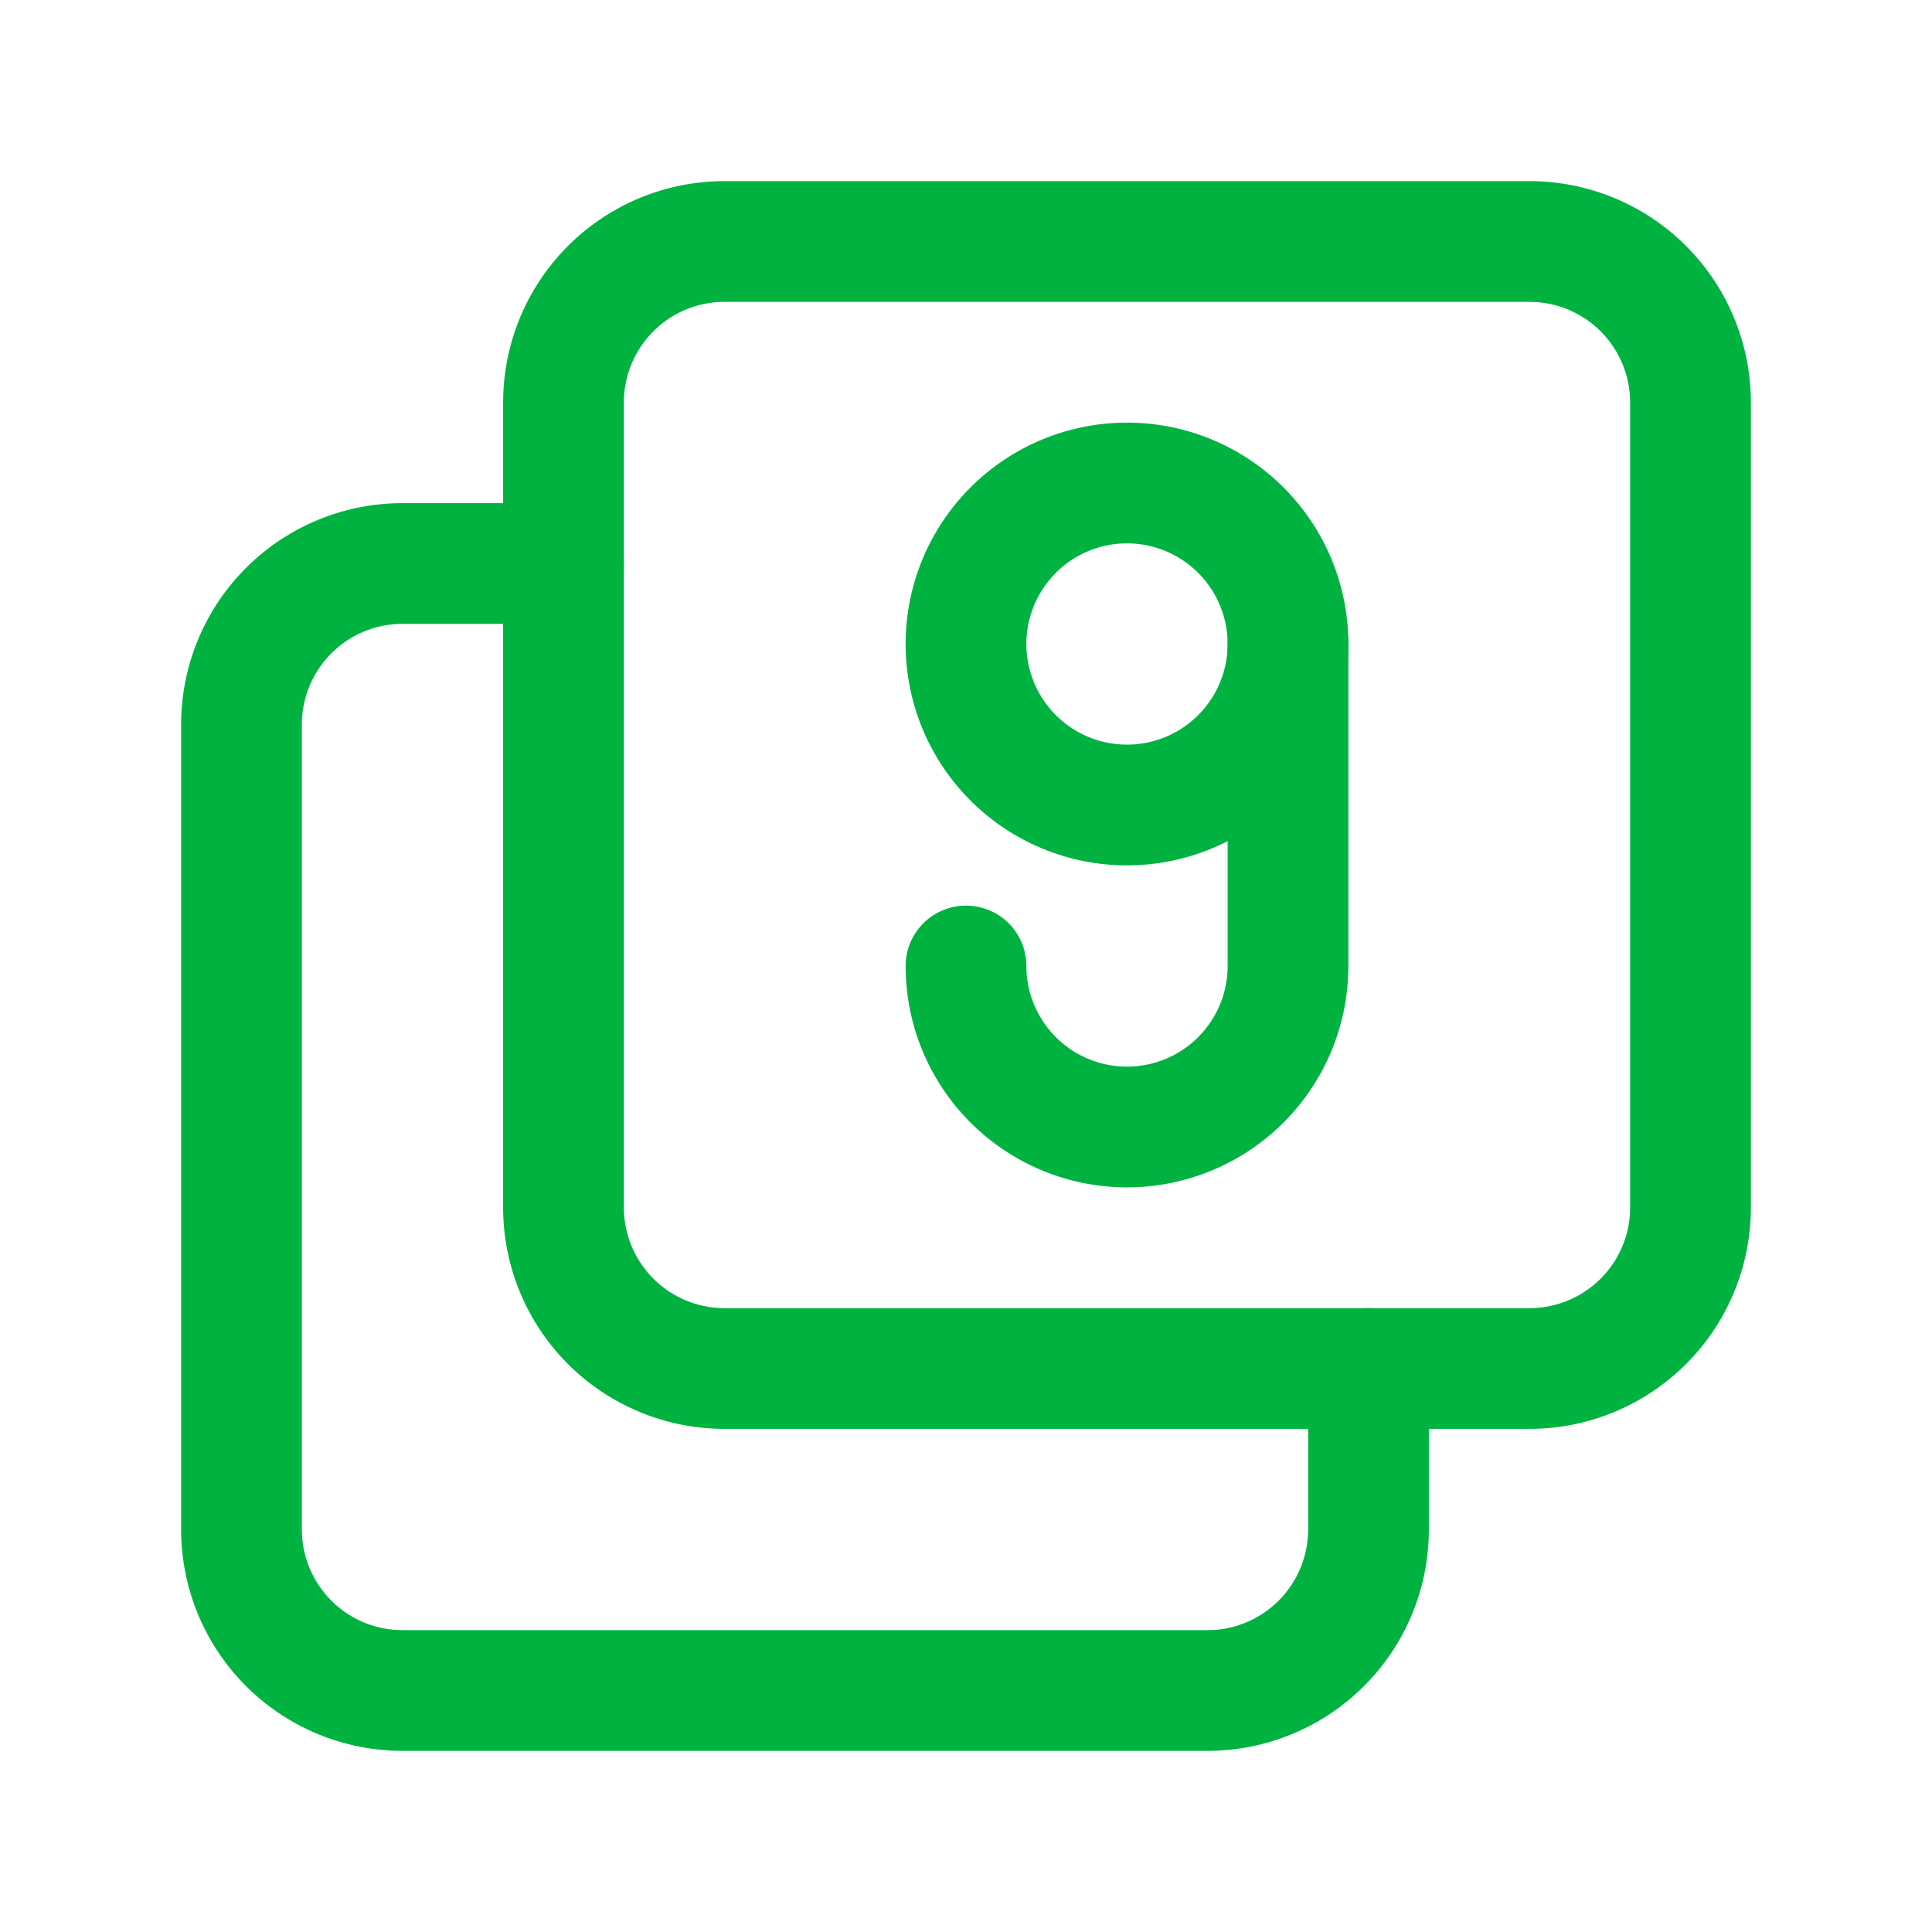
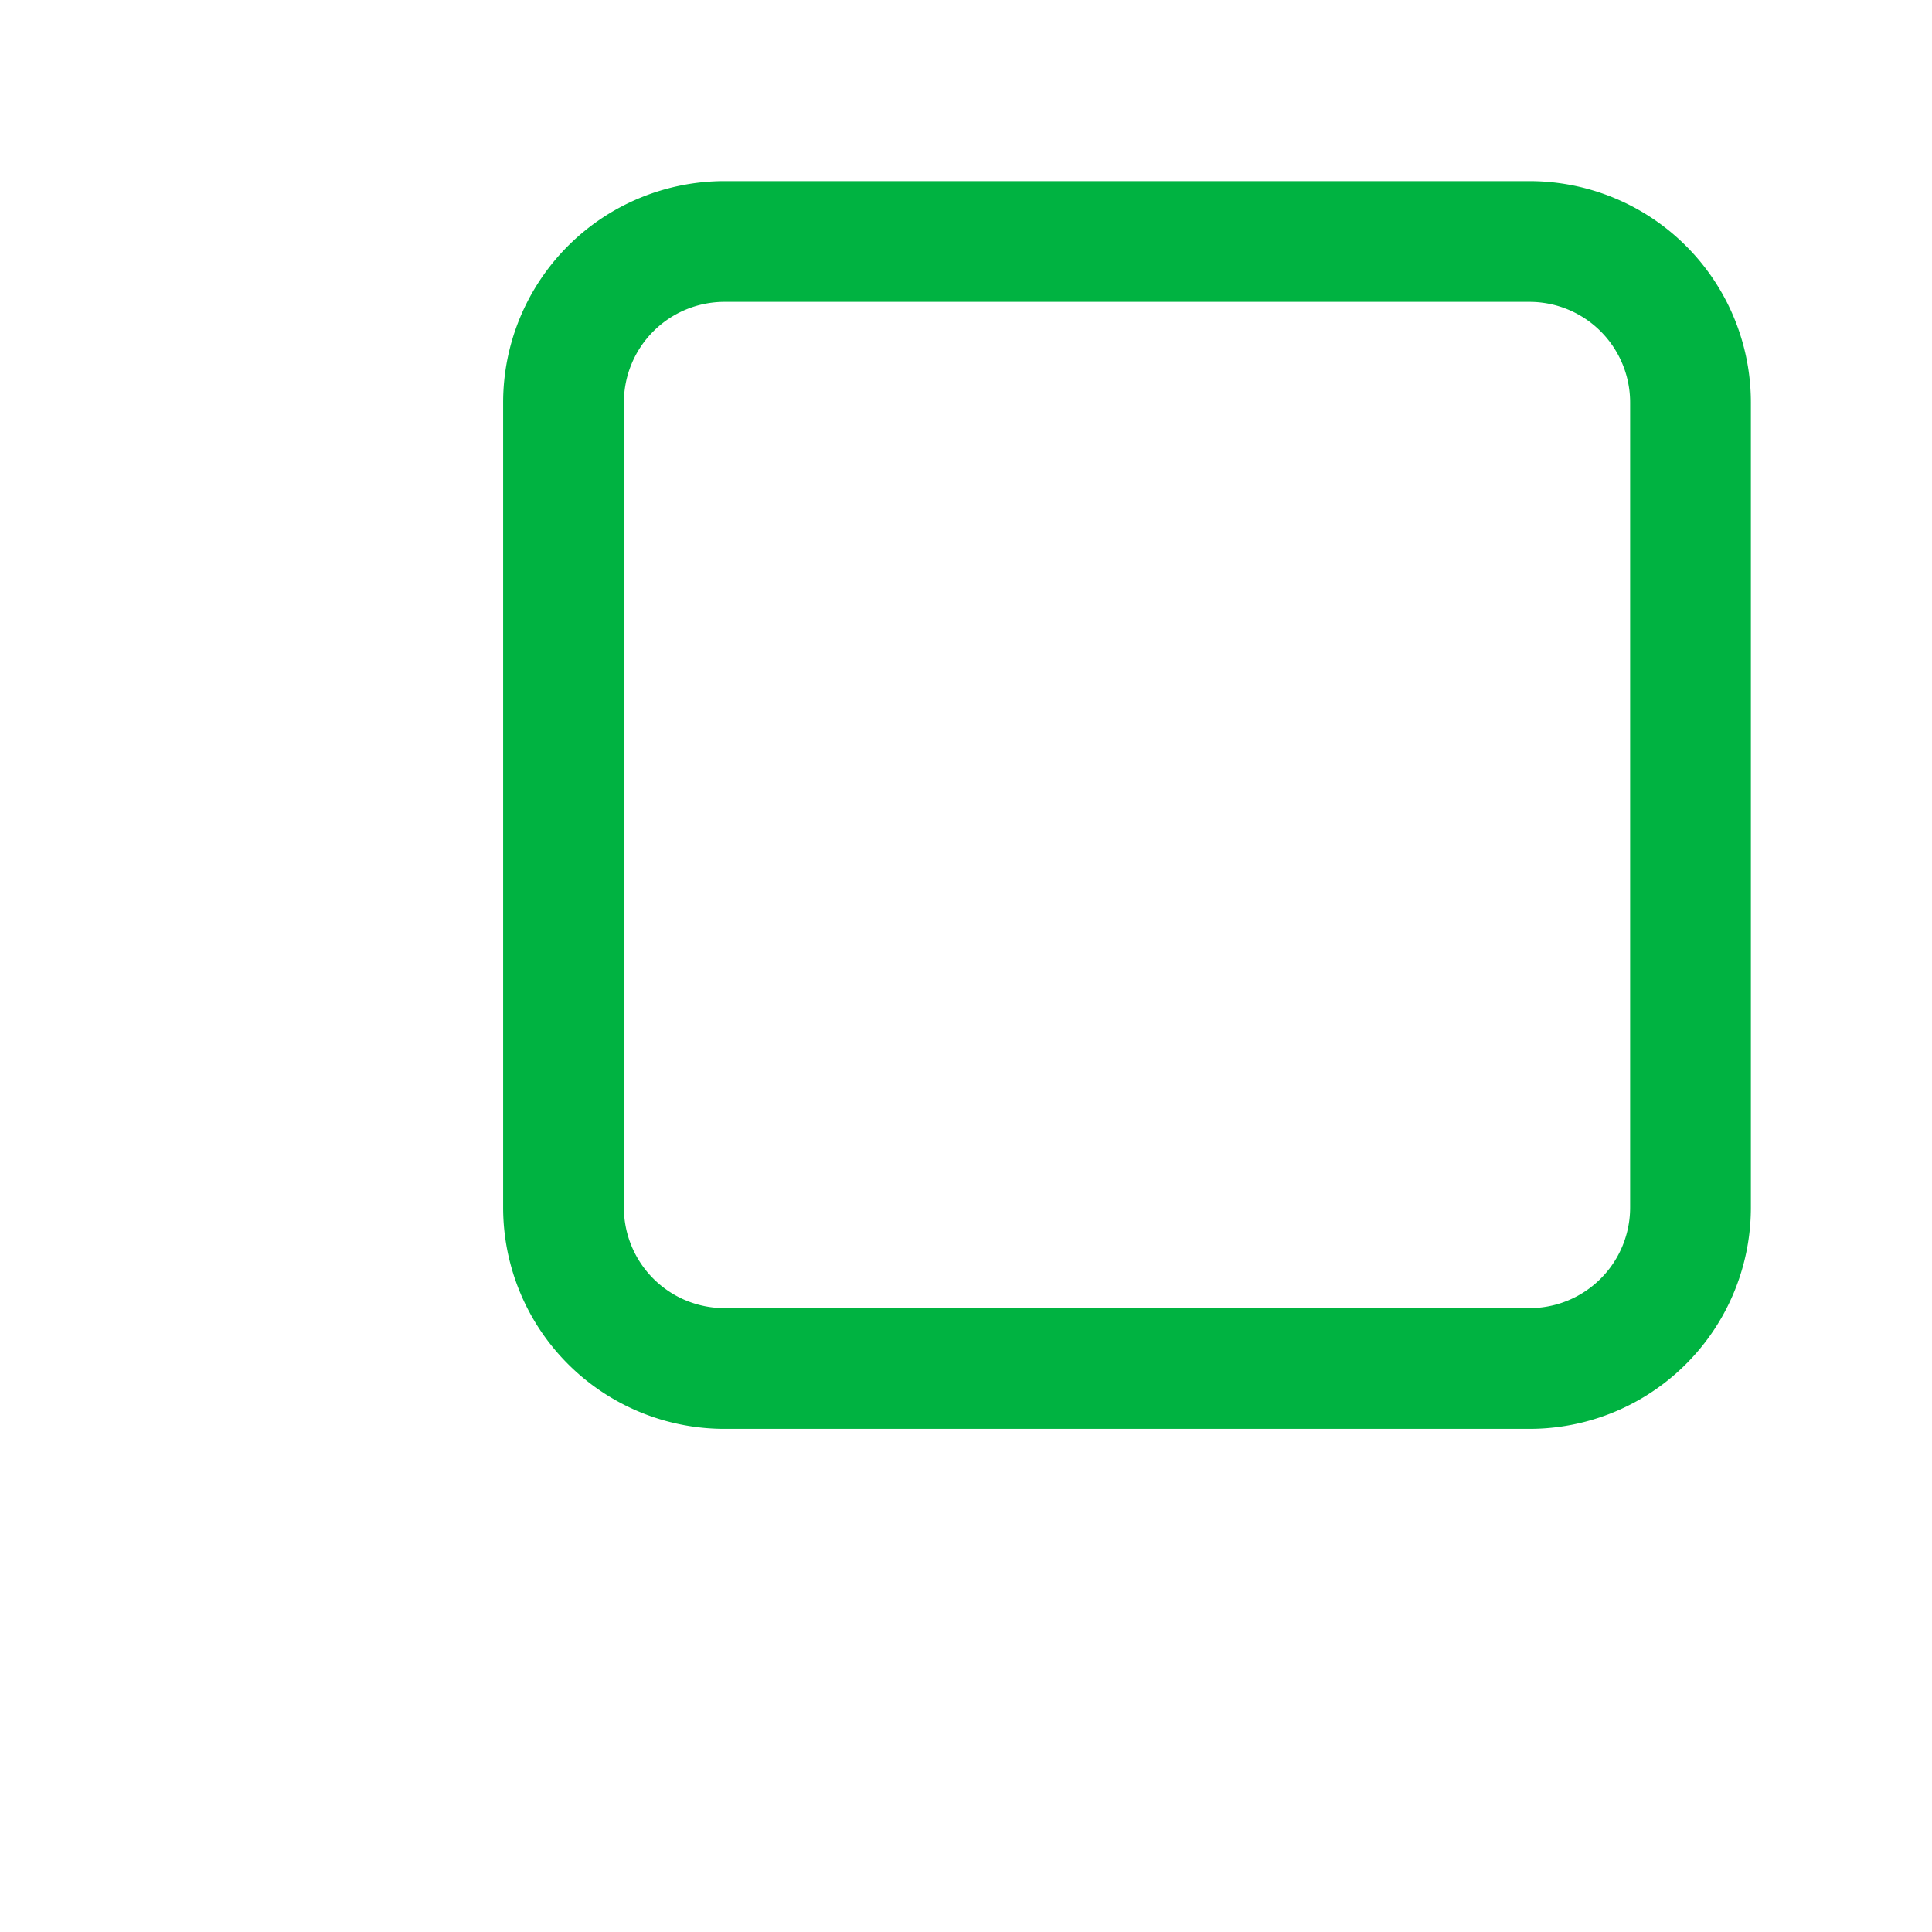
<svg xmlns="http://www.w3.org/2000/svg" width="512" height="512" fill="none" stroke="#00b341" stroke-linecap="round" stroke-linejoin="round" stroke-width="1.5" class="icon icon-tabler icon-tabler-box-multiple-9" viewBox="0 0 24 24">
  <path stroke="none" d="M0 0h24v24H0z" />
  <path d="M7 5a2 2 0 0 1 2-2h10a2 2 0 0 1 2 2v10a2 2 0 0 1-2 2H9a2 2 0 0 1-2-2z" />
-   <path d="M12 8a2 2 0 1 0 4 0 2 2 0 1 0-4 0" />
-   <path d="M12 12a2 2 0 1 0 4 0V8" />
-   <path d="M17 17v2a2 2 0 0 1-2 2H5a2 2 0 0 1-2-2V9a2 2 0 0 1 2-2h2" />
</svg>